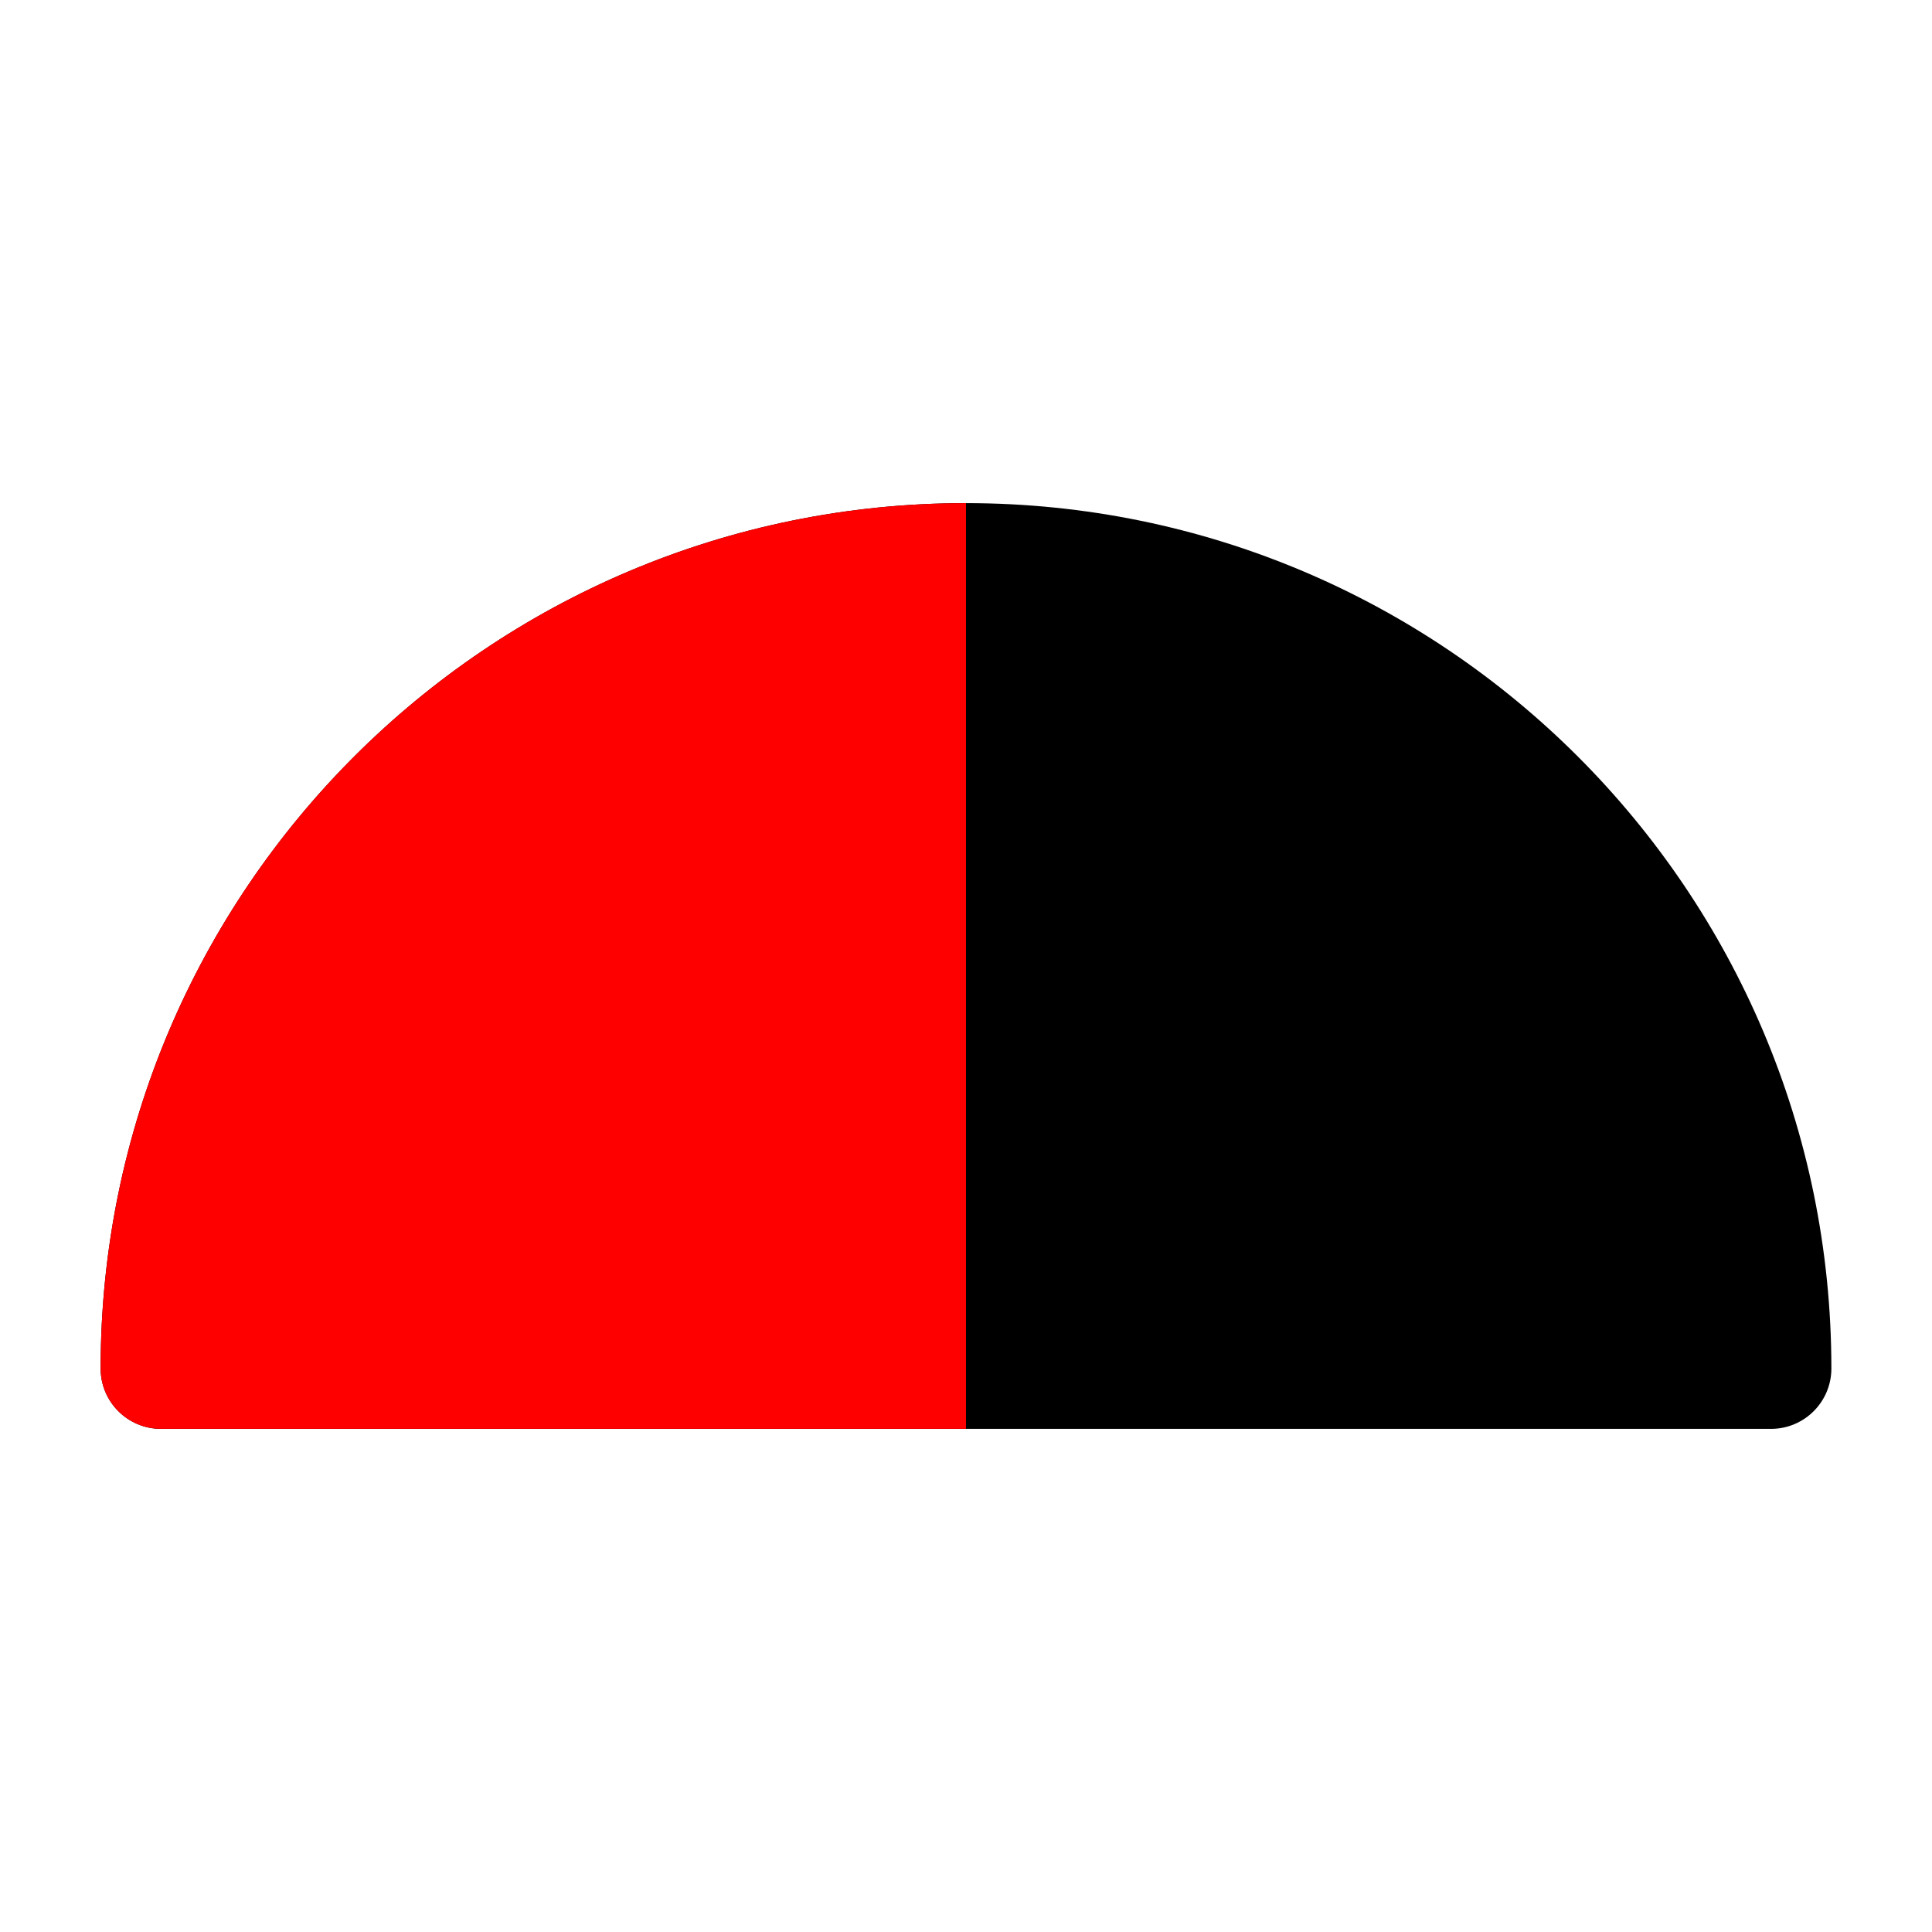
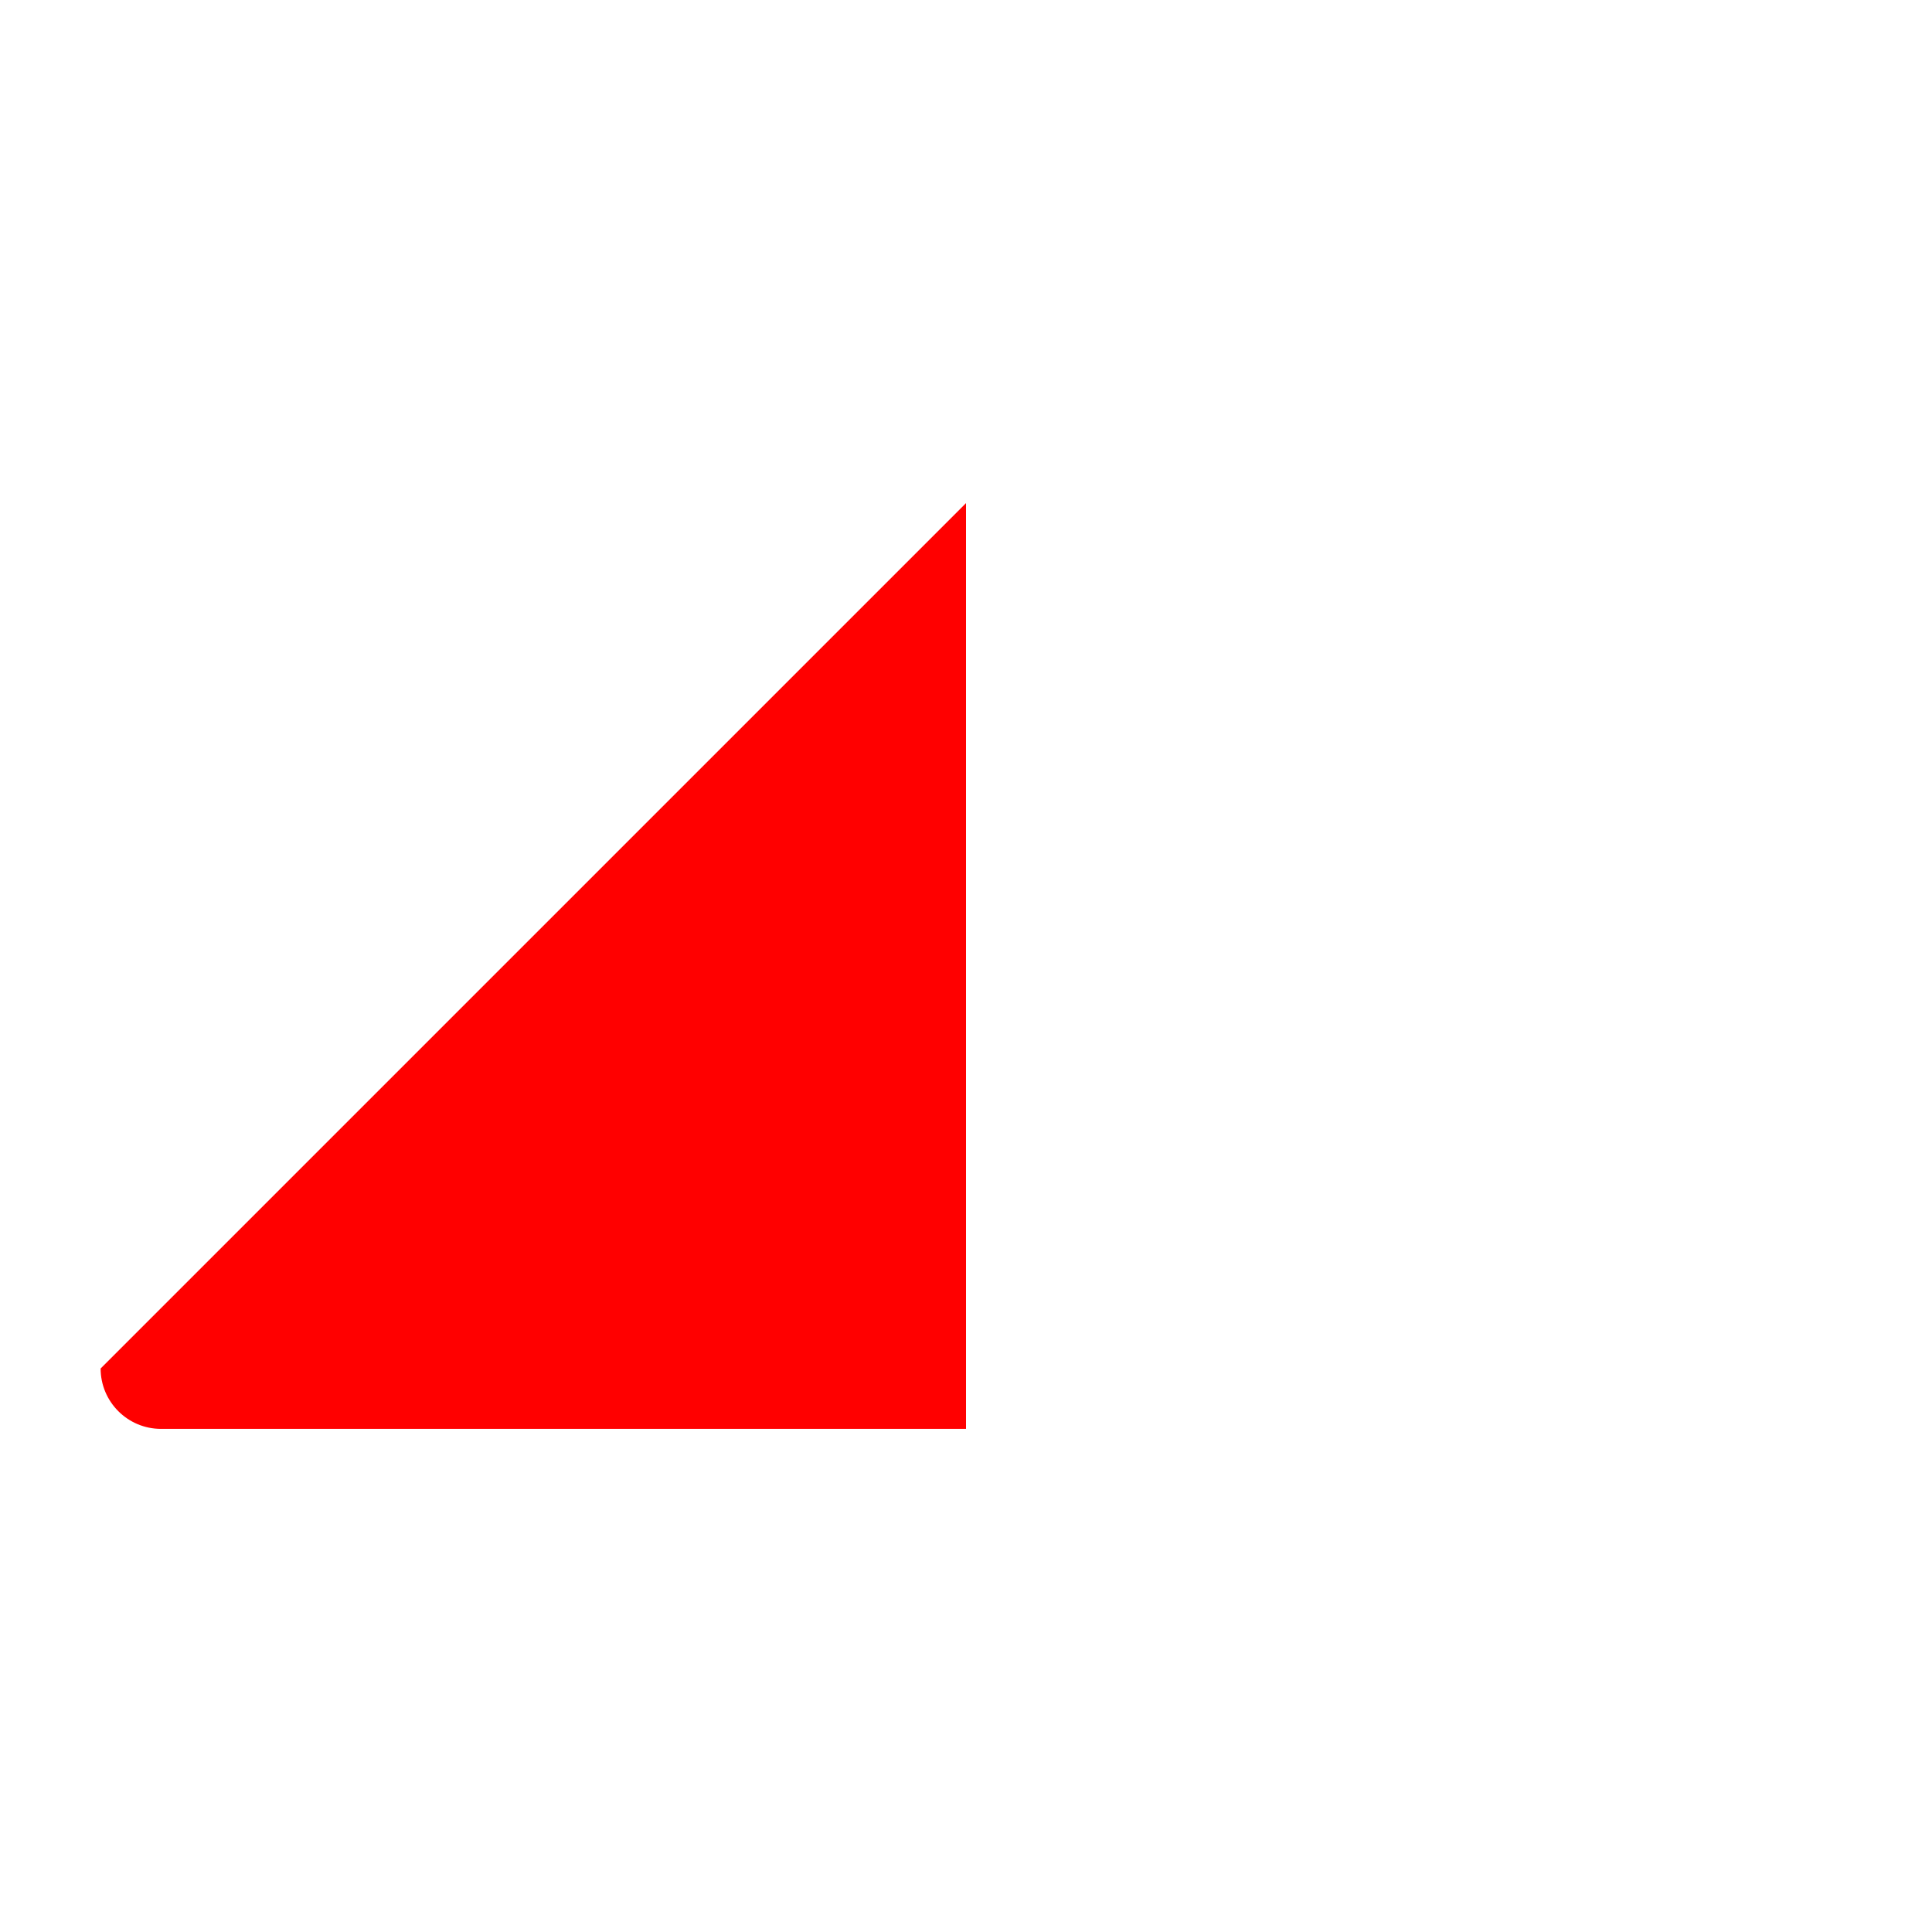
<svg xmlns="http://www.w3.org/2000/svg" id="SvgjsSvg1050" width="288" height="288" version="1.1">
  <defs id="SvgjsDefs1051" />
  <g id="SvgjsG1052">
    <svg fill="none" viewBox="0 0 24 24" width="288" height="288">
-       <path fill="#000000" d="M12 6.25C6.063 6.25 1.25 11.063 1.25 17C1.25 17.414 1.586 17.75 2 17.75H22C22.414 17.75 22.75 17.414 22.75 17C22.75 11.063 17.937 6.25 12 6.25Z" class="colorEE4D4D svgShape" />
-       <path fill="#ff0000" fill-rule="evenodd" d="M12 6.25V17.75H2C1.586 17.75 1.25 17.414 1.25 17C1.25 11.063 6.063 6.25 12 6.25Z" clip-rule="evenodd" class="colorD64545 svgShape" />
+       <path fill="#ff0000" fill-rule="evenodd" d="M12 6.25V17.75H2C1.586 17.75 1.25 17.414 1.25 17Z" clip-rule="evenodd" class="colorD64545 svgShape" />
    </svg>
  </g>
</svg>